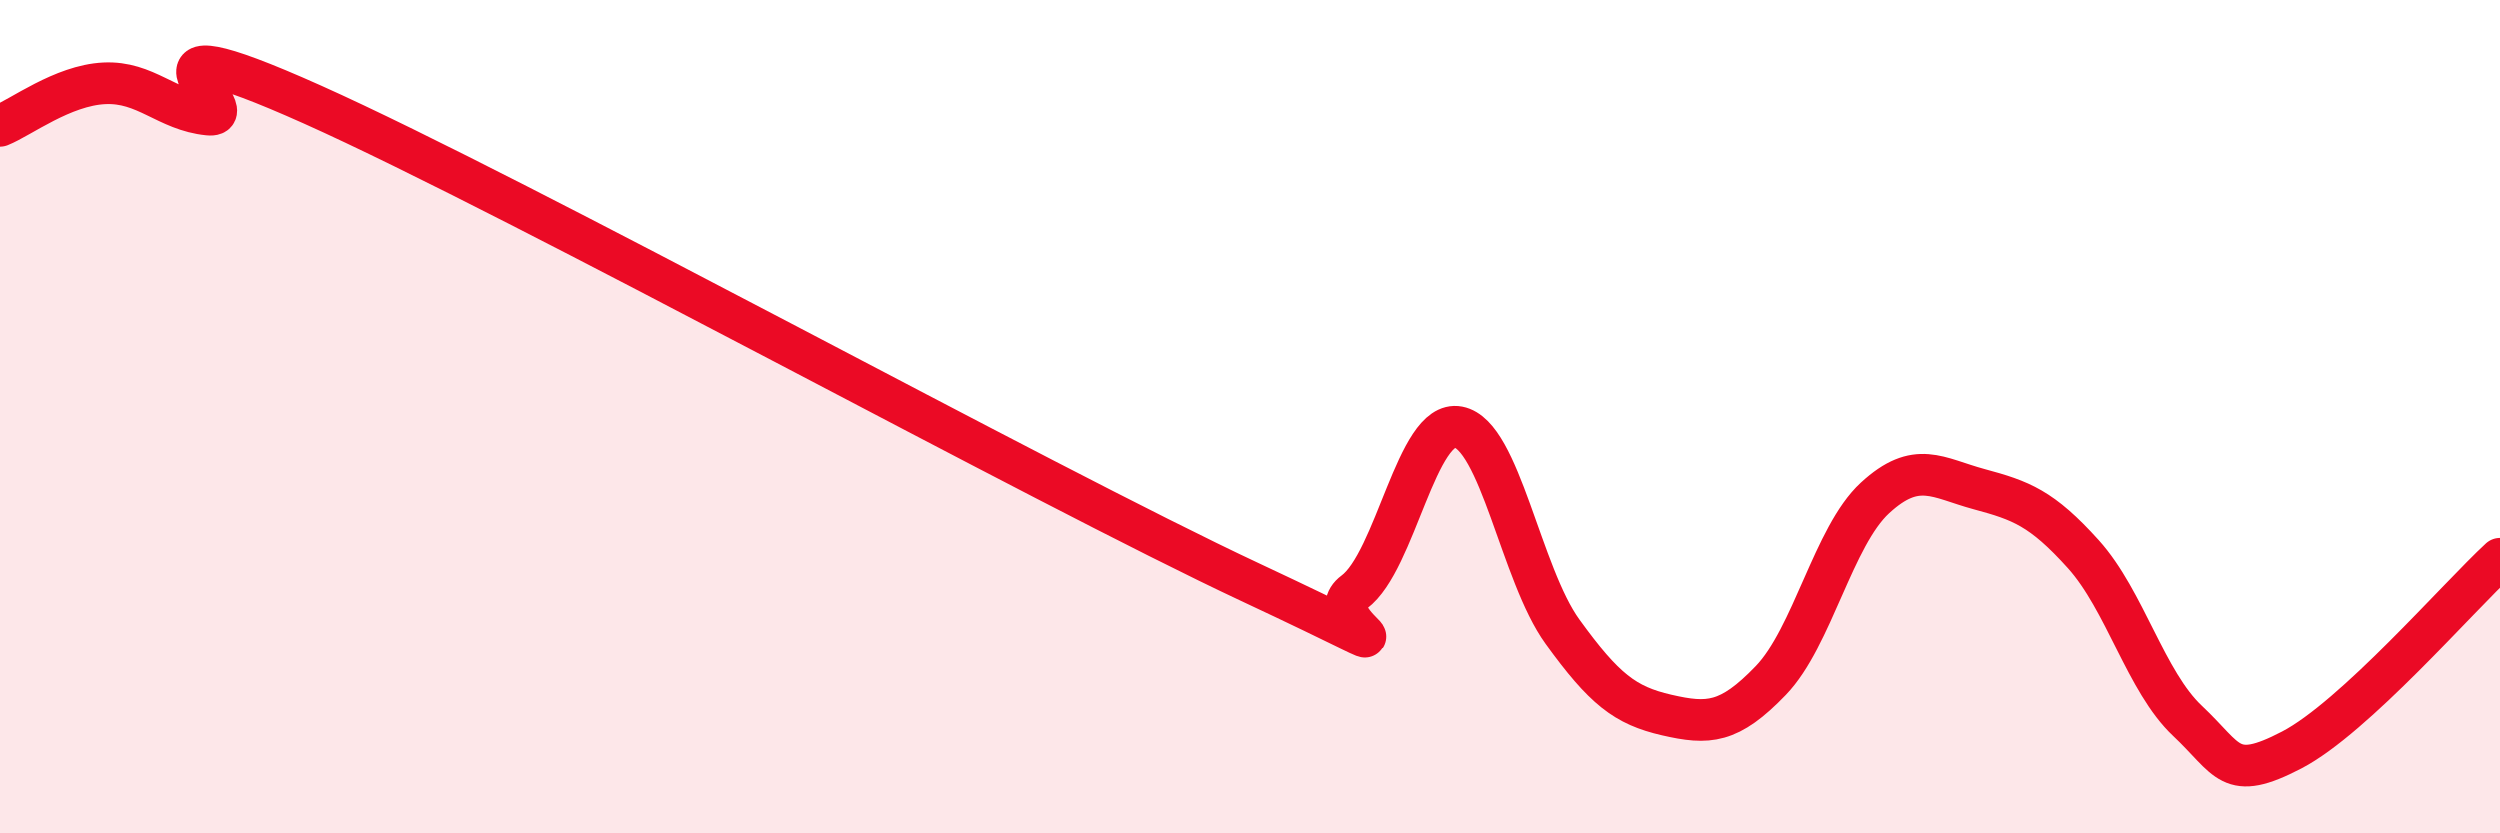
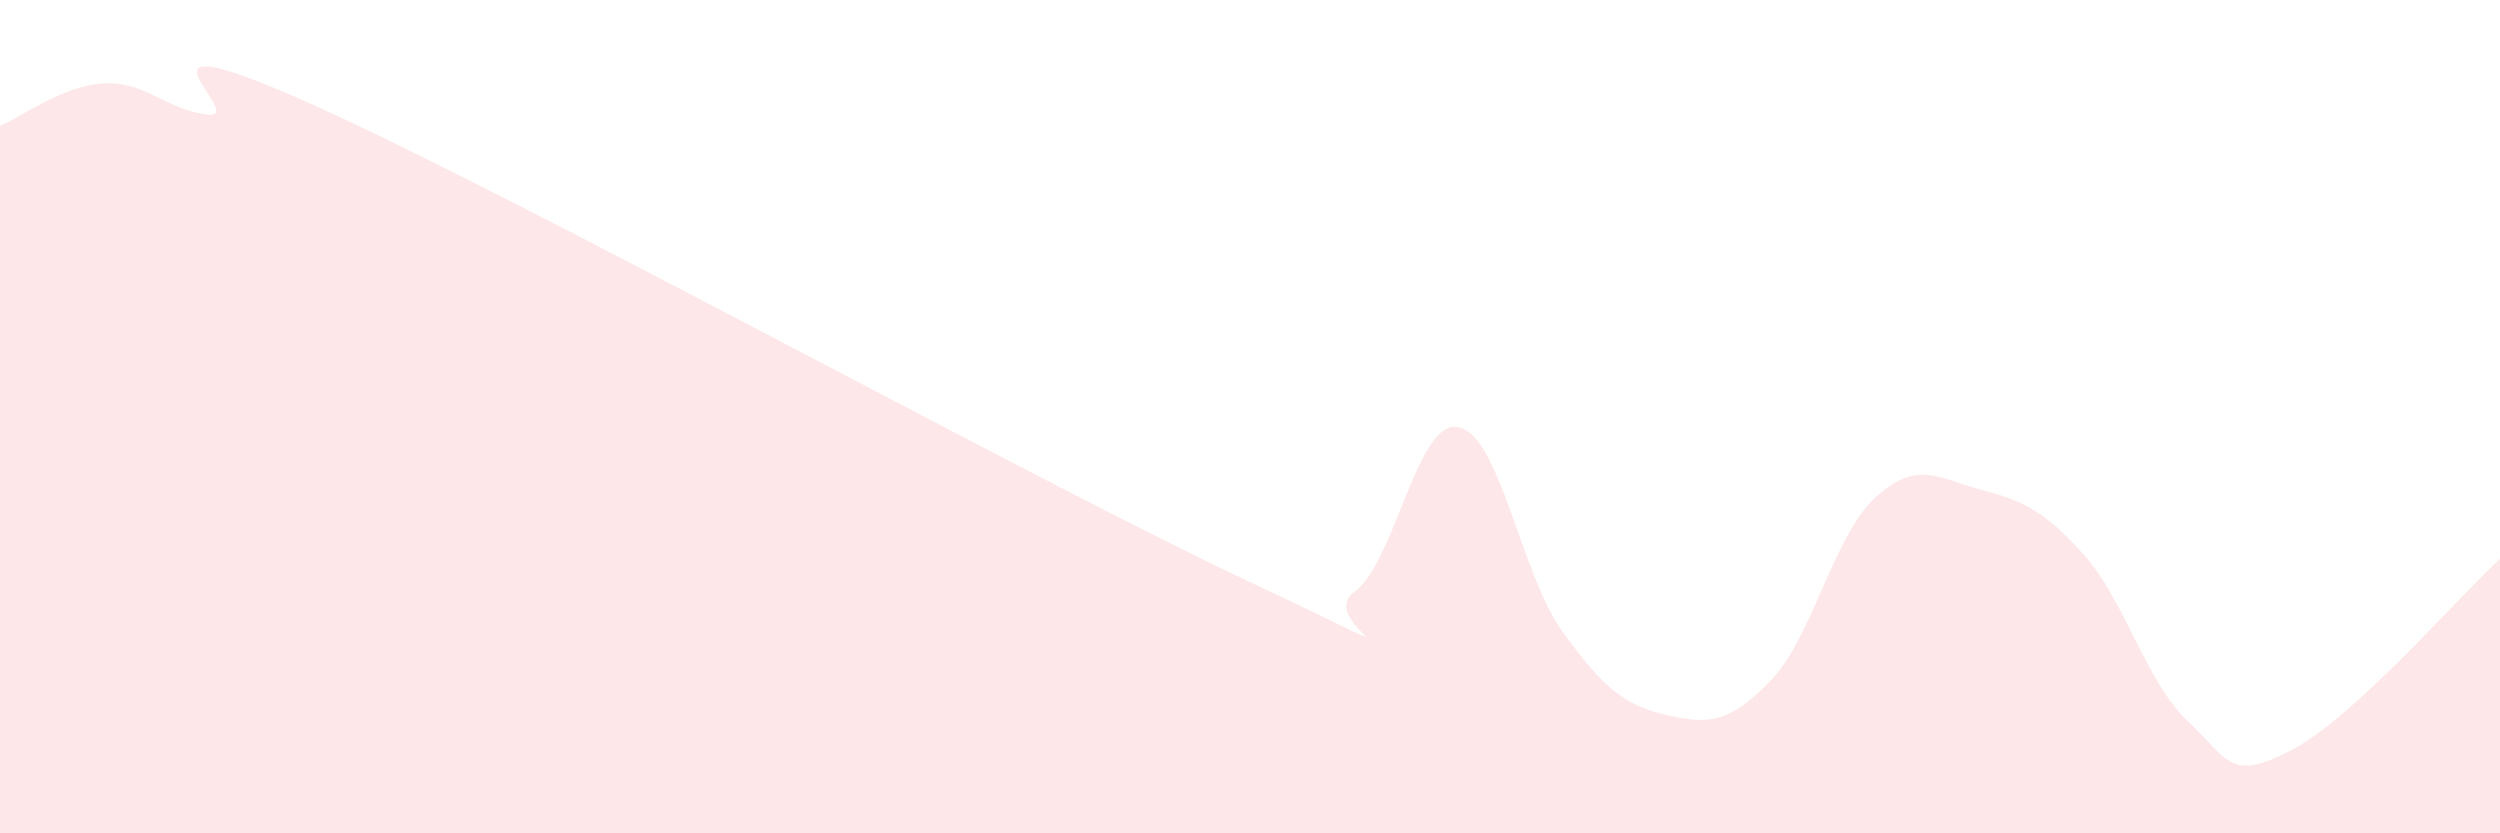
<svg xmlns="http://www.w3.org/2000/svg" width="60" height="20" viewBox="0 0 60 20">
  <path d="M 0,3.02 C 0.5,2.82 1.5,2.05 2.5,2 C 3.5,1.95 4,2.65 5,2.75 C 6,2.85 2.5,0.27 7.5,2.51 C 12.5,4.75 25,11.63 30,13.97 C 35,16.31 31.5,14.95 32.5,14.21 C 33.5,13.47 34,10.06 35,10.25 C 36,10.44 36.5,13.78 37.5,15.16 C 38.5,16.54 39,16.93 40,17.16 C 41,17.39 41.5,17.37 42.5,16.33 C 43.5,15.29 44,12.87 45,11.95 C 46,11.03 46.5,11.47 47.5,11.74 C 48.5,12.01 49,12.19 50,13.3 C 51,14.41 51.5,16.36 52.5,17.3 C 53.5,18.24 53.5,18.78 55,18 C 56.5,17.22 59,14.33 60,13.41L60 20L0 20Z" fill="#EB0A25" opacity="0.1" stroke-linecap="round" stroke-linejoin="round" />
-   <path d="M 0,3.02 C 0.5,2.82 1.5,2.05 2.5,2 C 3.5,1.95 4,2.65 5,2.75 C 6,2.85 2.5,0.27 7.5,2.51 C 12.5,4.75 25,11.63 30,13.97 C 35,16.31 31.5,14.95 32.5,14.21 C 33.5,13.47 34,10.06 35,10.25 C 36,10.44 36.5,13.78 37.5,15.16 C 38.5,16.54 39,16.93 40,17.16 C 41,17.39 41.5,17.37 42.5,16.33 C 43.5,15.29 44,12.87 45,11.95 C 46,11.03 46.5,11.47 47.5,11.74 C 48.5,12.01 49,12.19 50,13.3 C 51,14.41 51.5,16.36 52.5,17.3 C 53.5,18.24 53.5,18.78 55,18 C 56.5,17.22 59,14.33 60,13.41" stroke="#EB0A25" stroke-width="1" fill="none" stroke-linecap="round" stroke-linejoin="round" />
</svg>